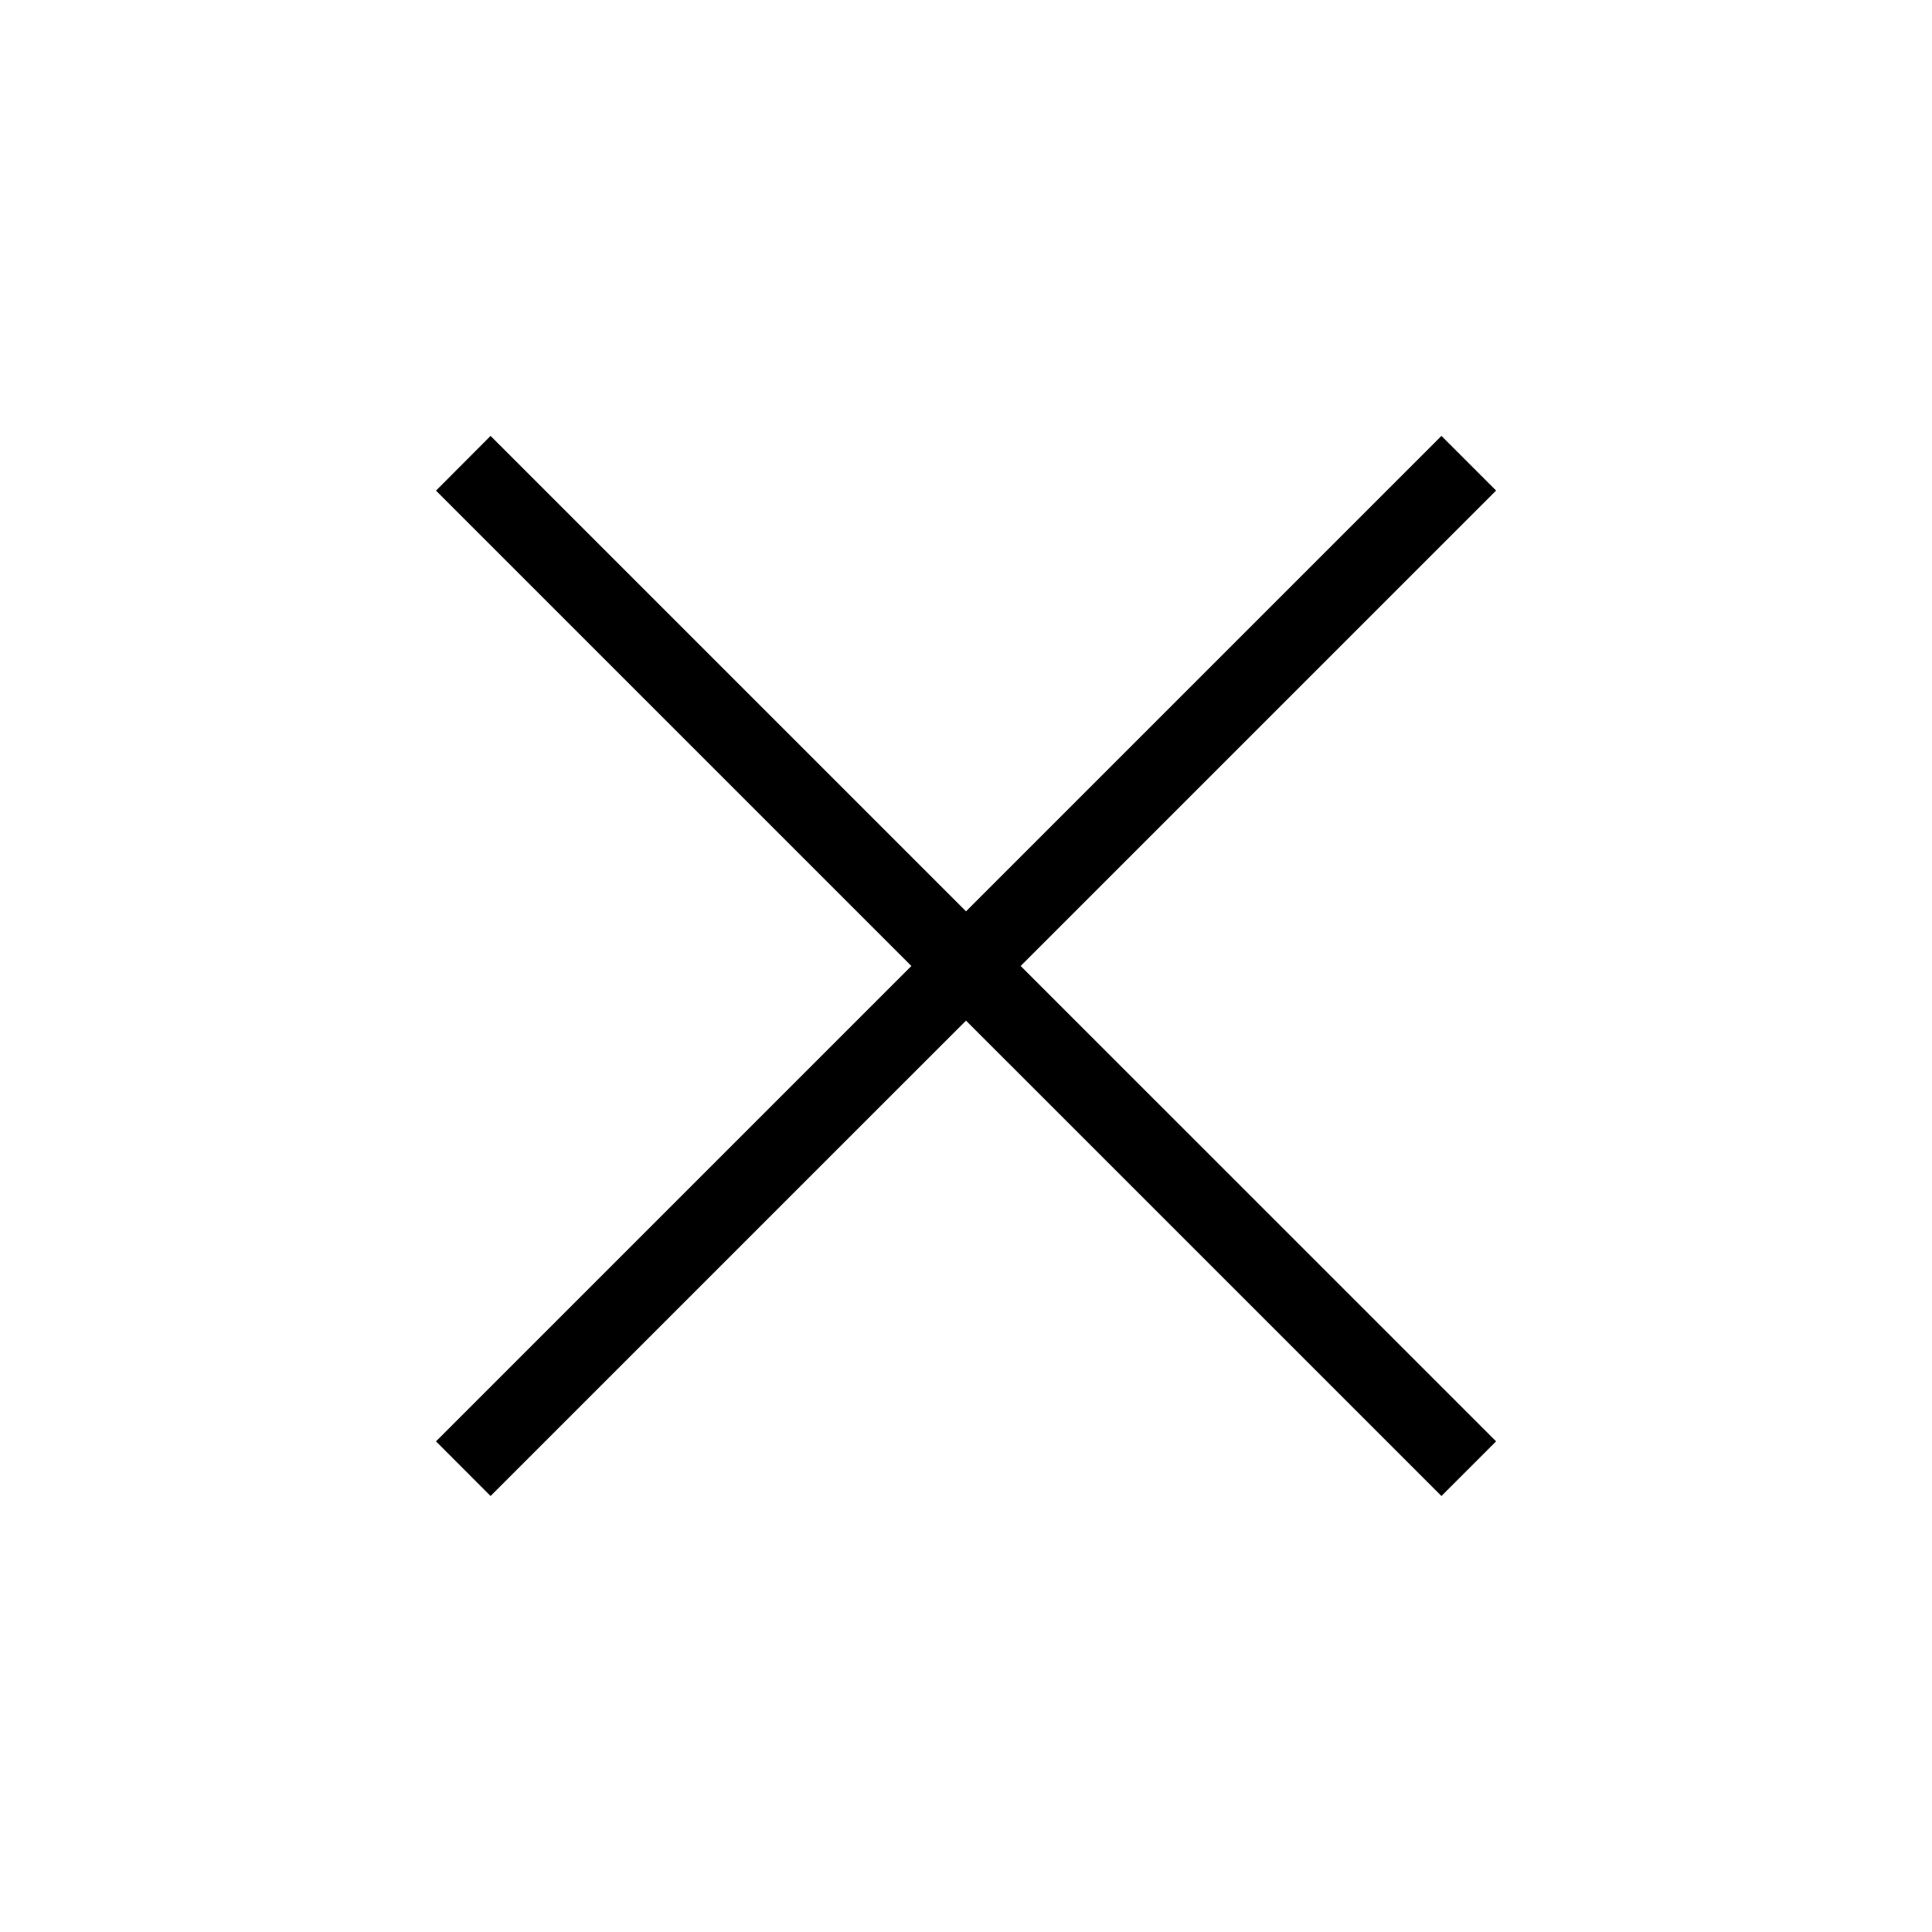
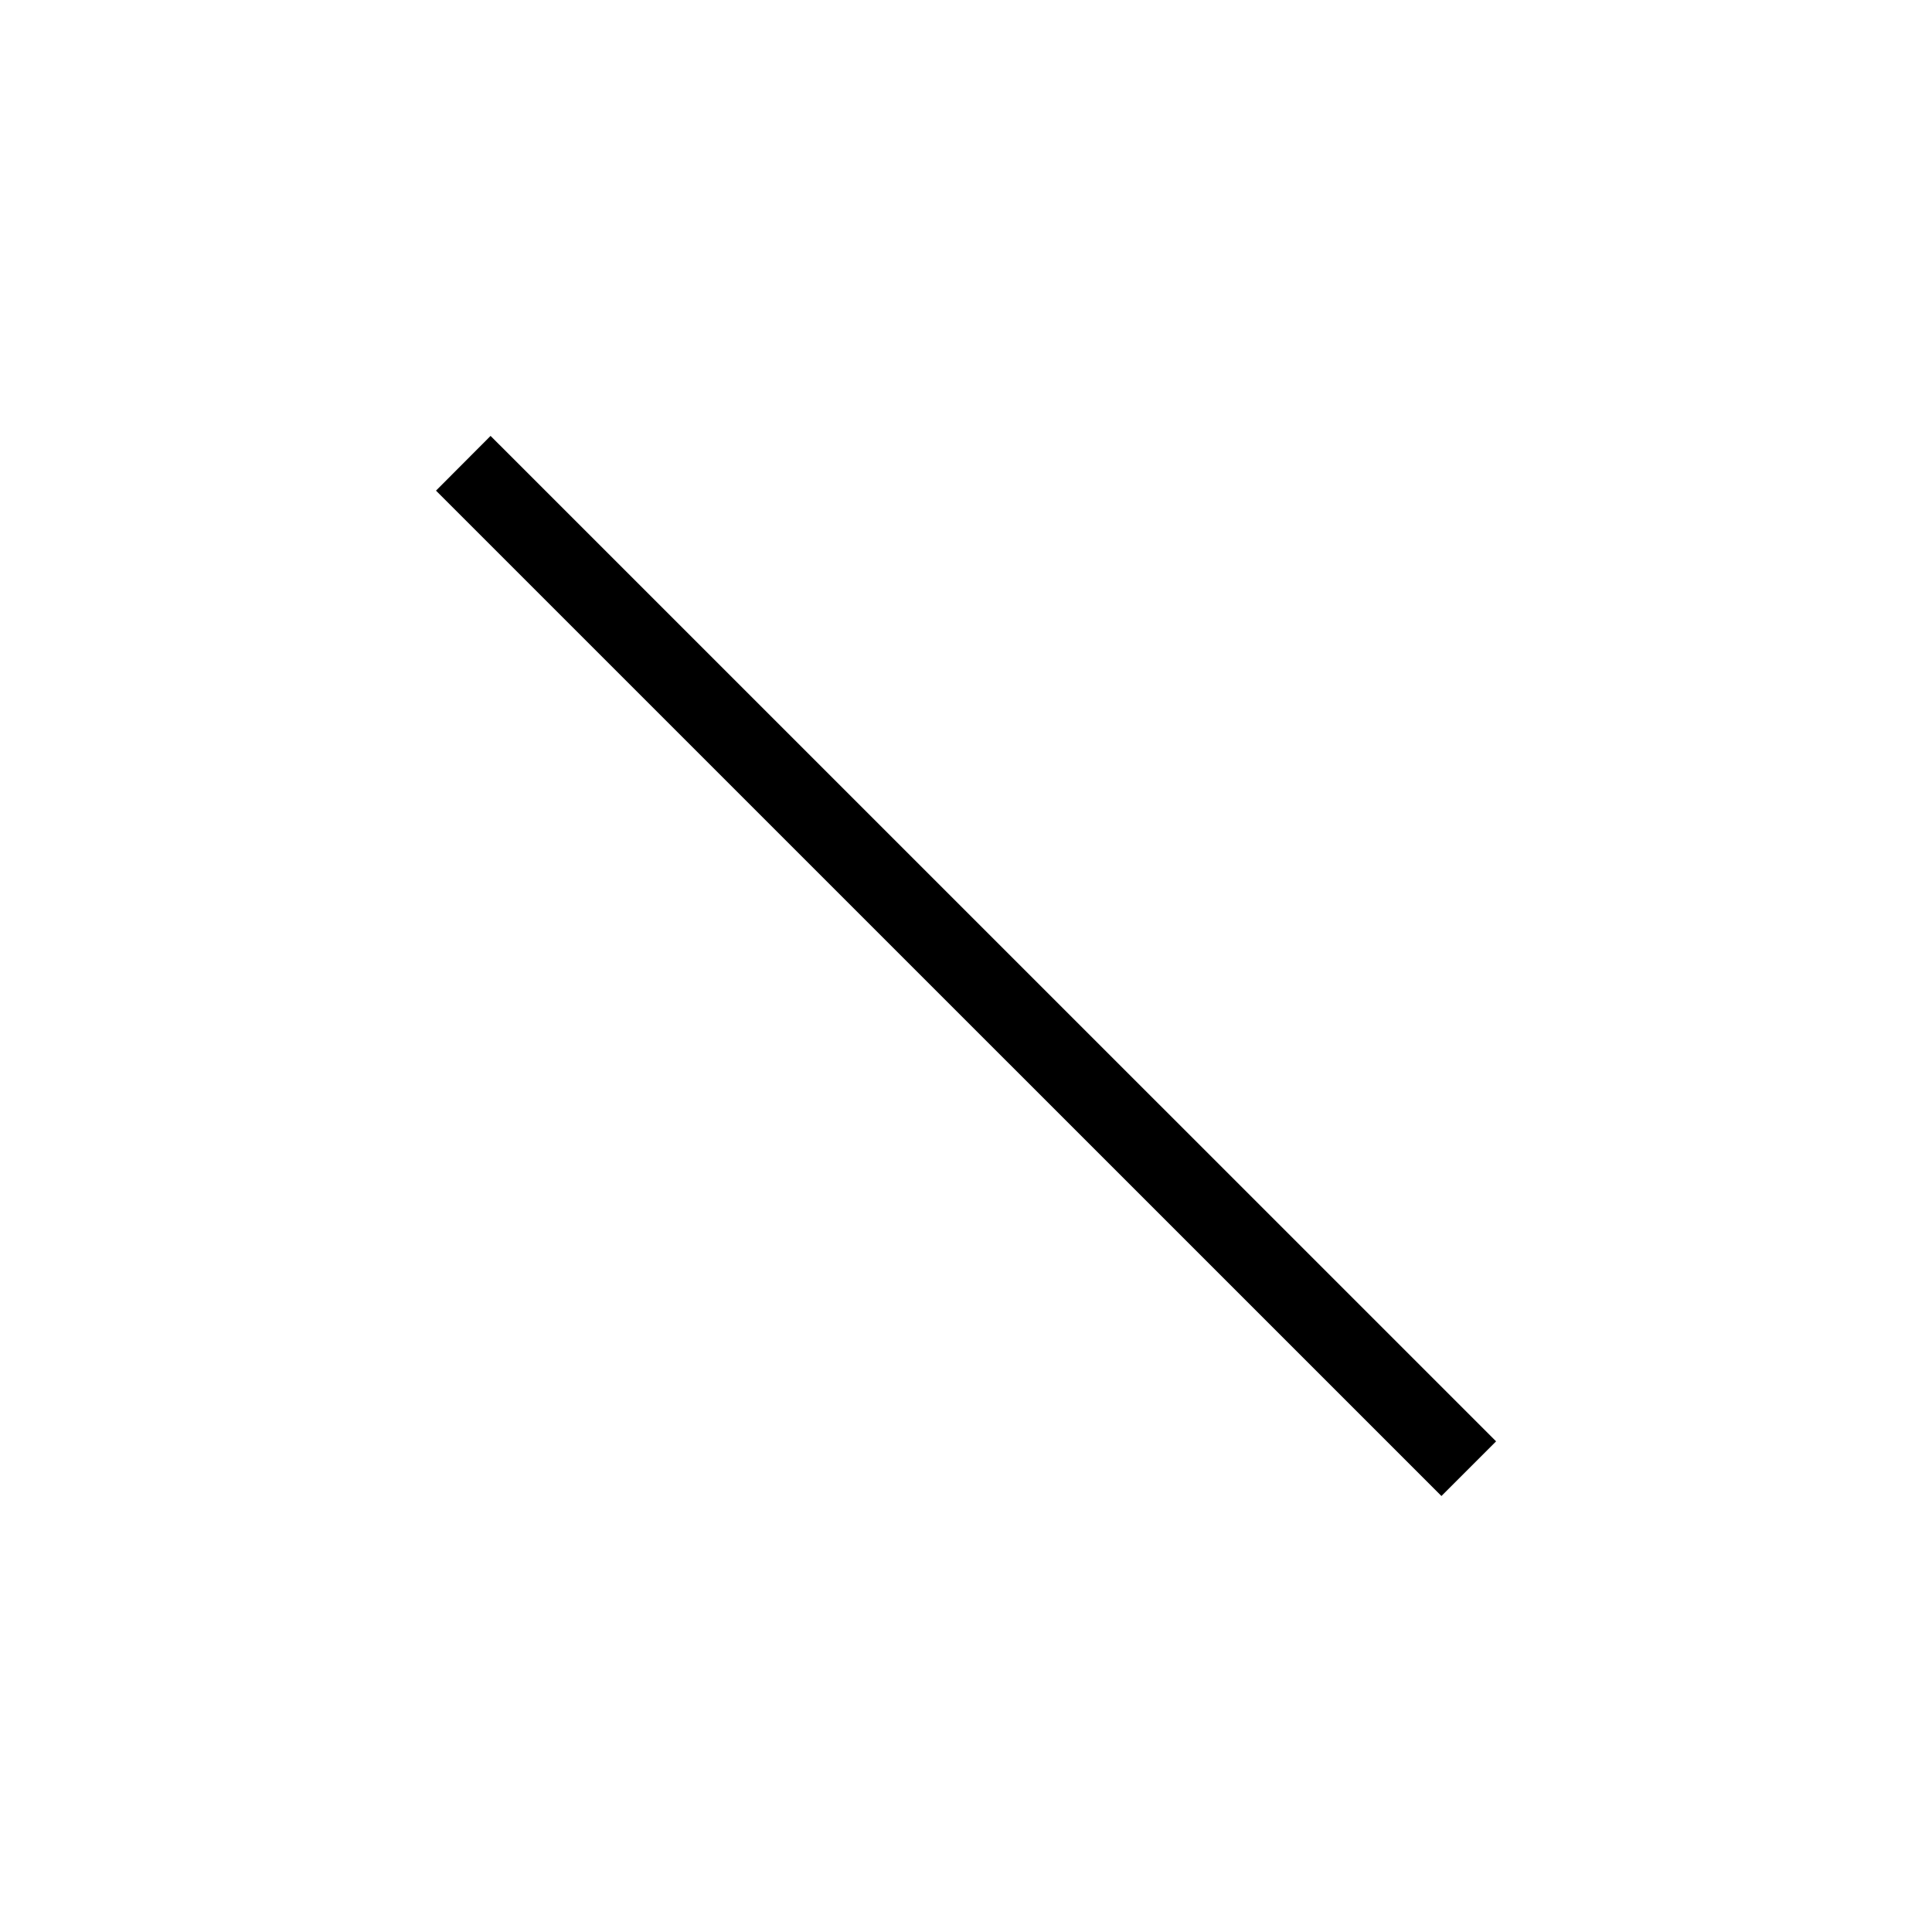
<svg xmlns="http://www.w3.org/2000/svg" width="24" height="24" viewBox="0 0 24 24" fill="none">
-   <path d="M17.906 5.415L18.585 6.094L6.094 18.584L5.416 17.905L17.906 5.415Z" fill="black" />
  <path d="M6.094 5.415L18.585 17.905L17.906 18.584L5.416 6.095L6.094 5.415Z" fill="black" />
</svg>